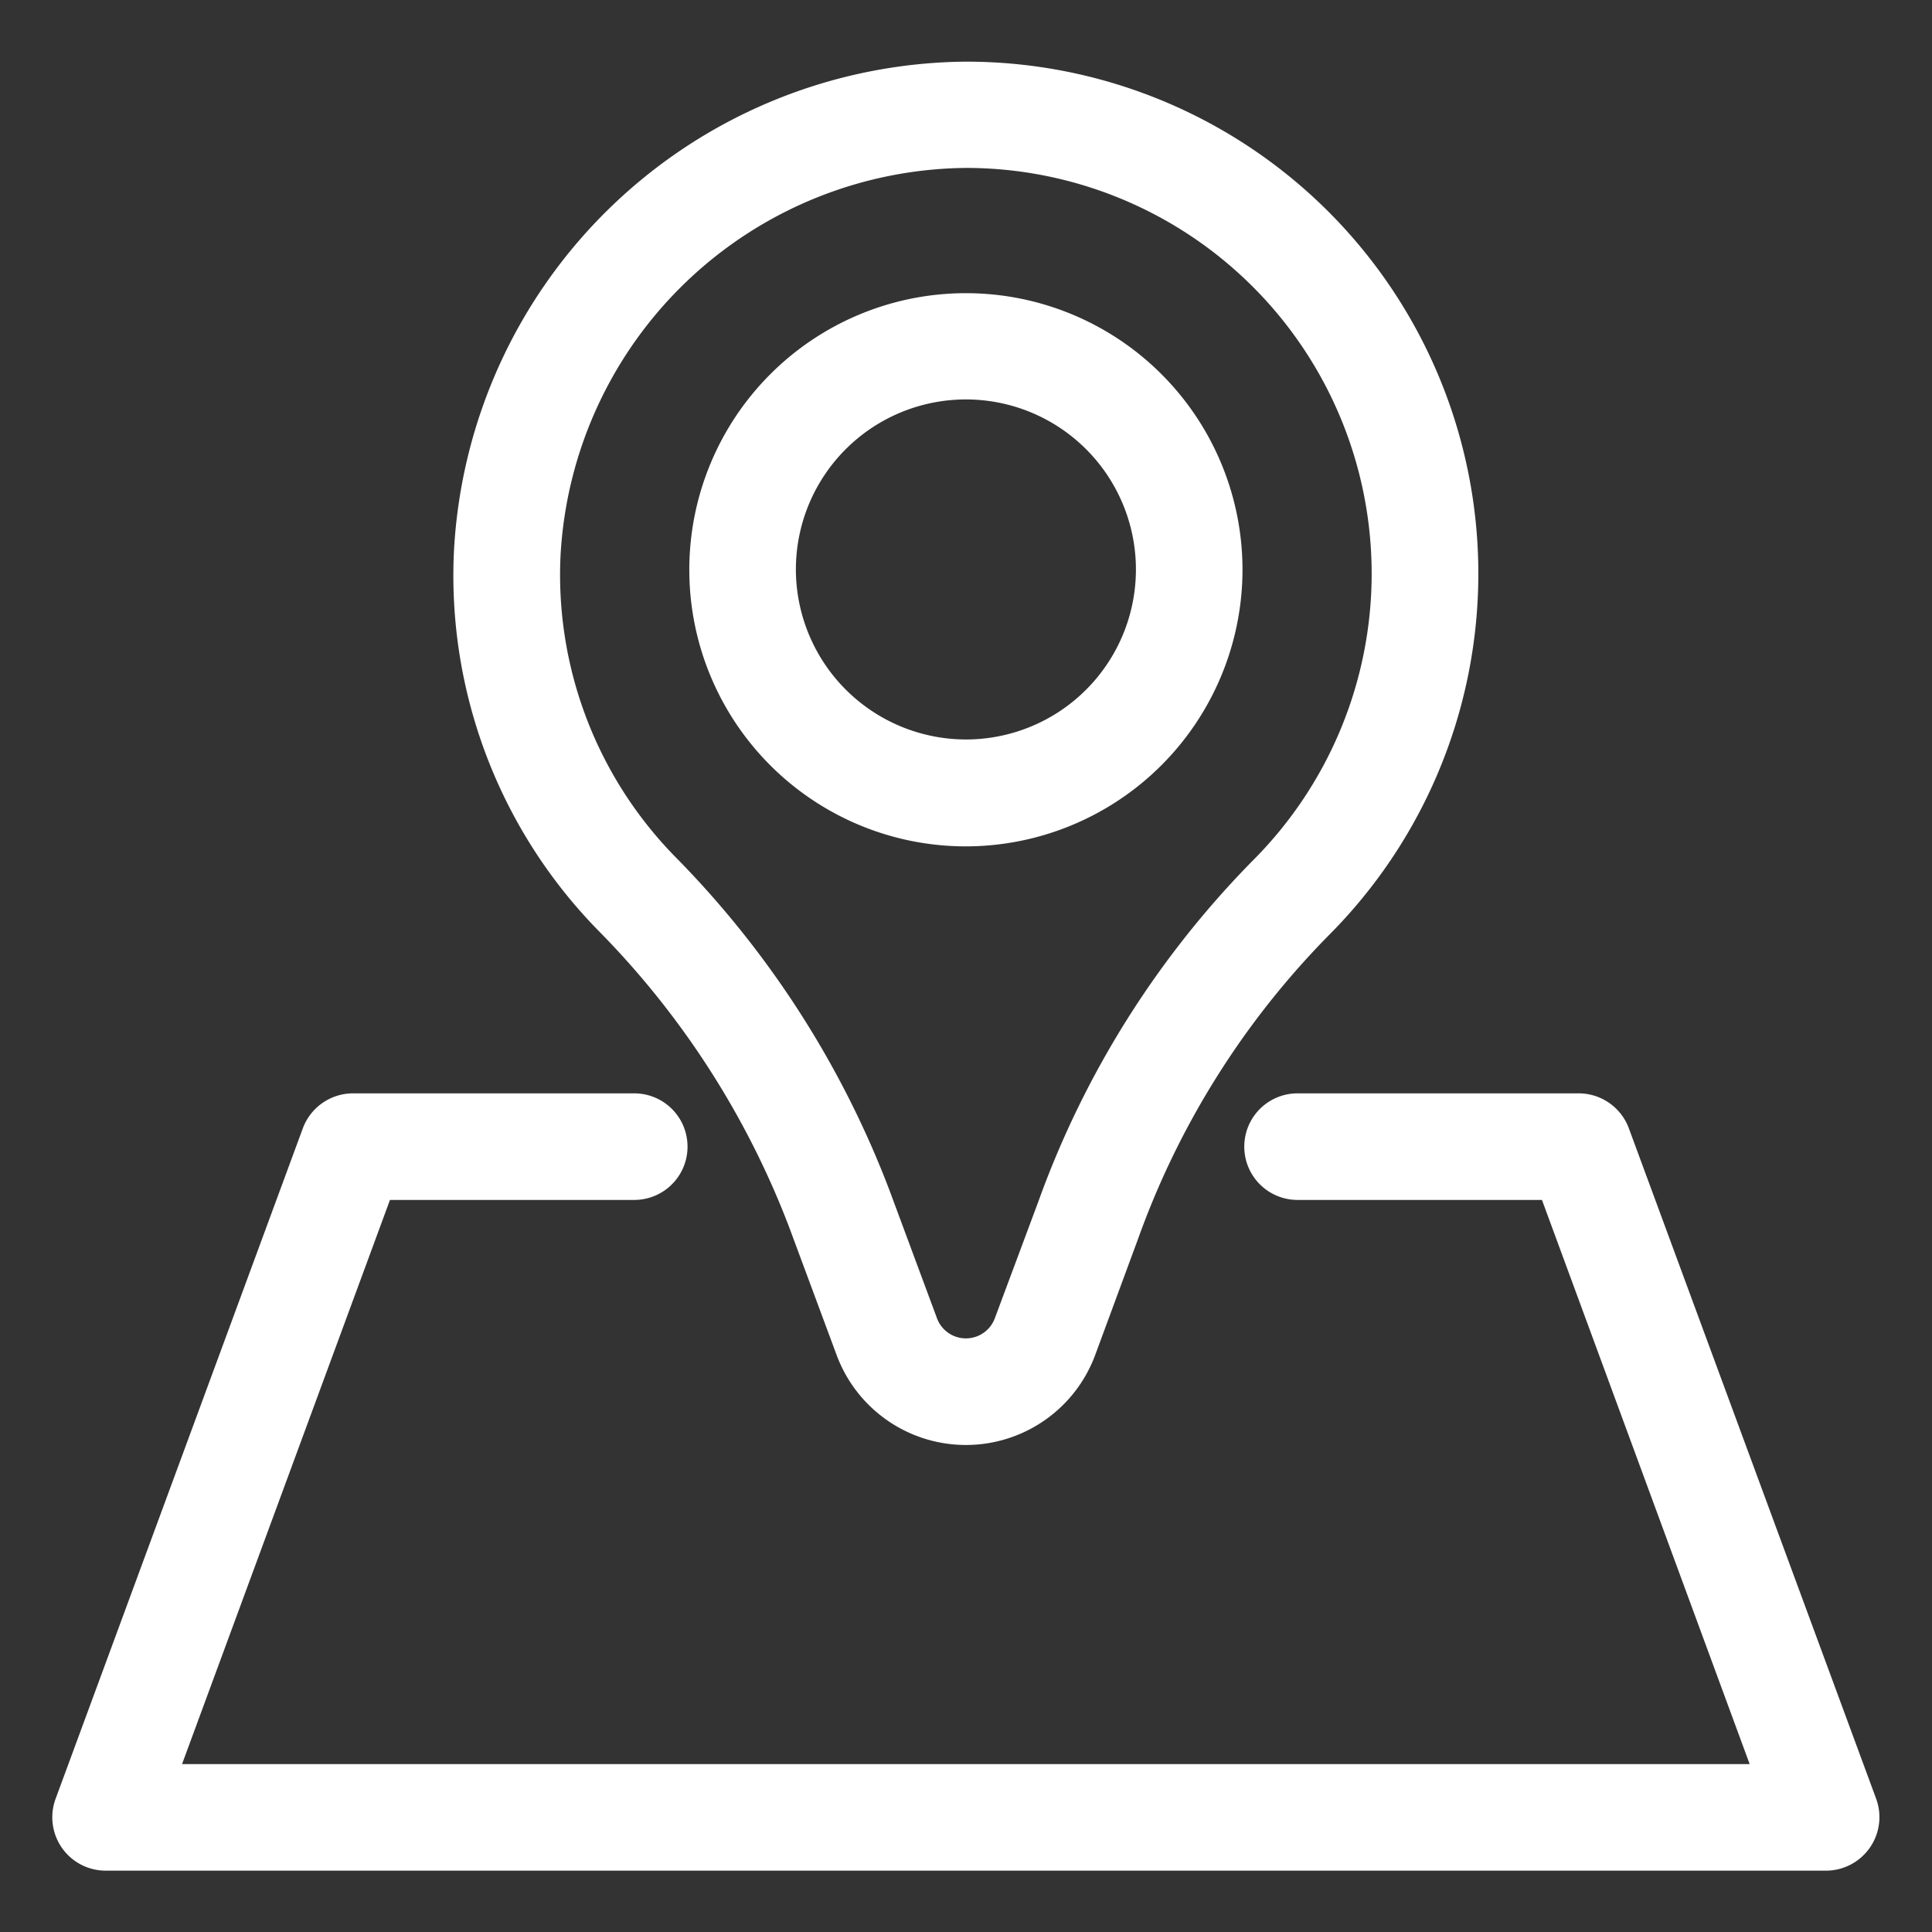
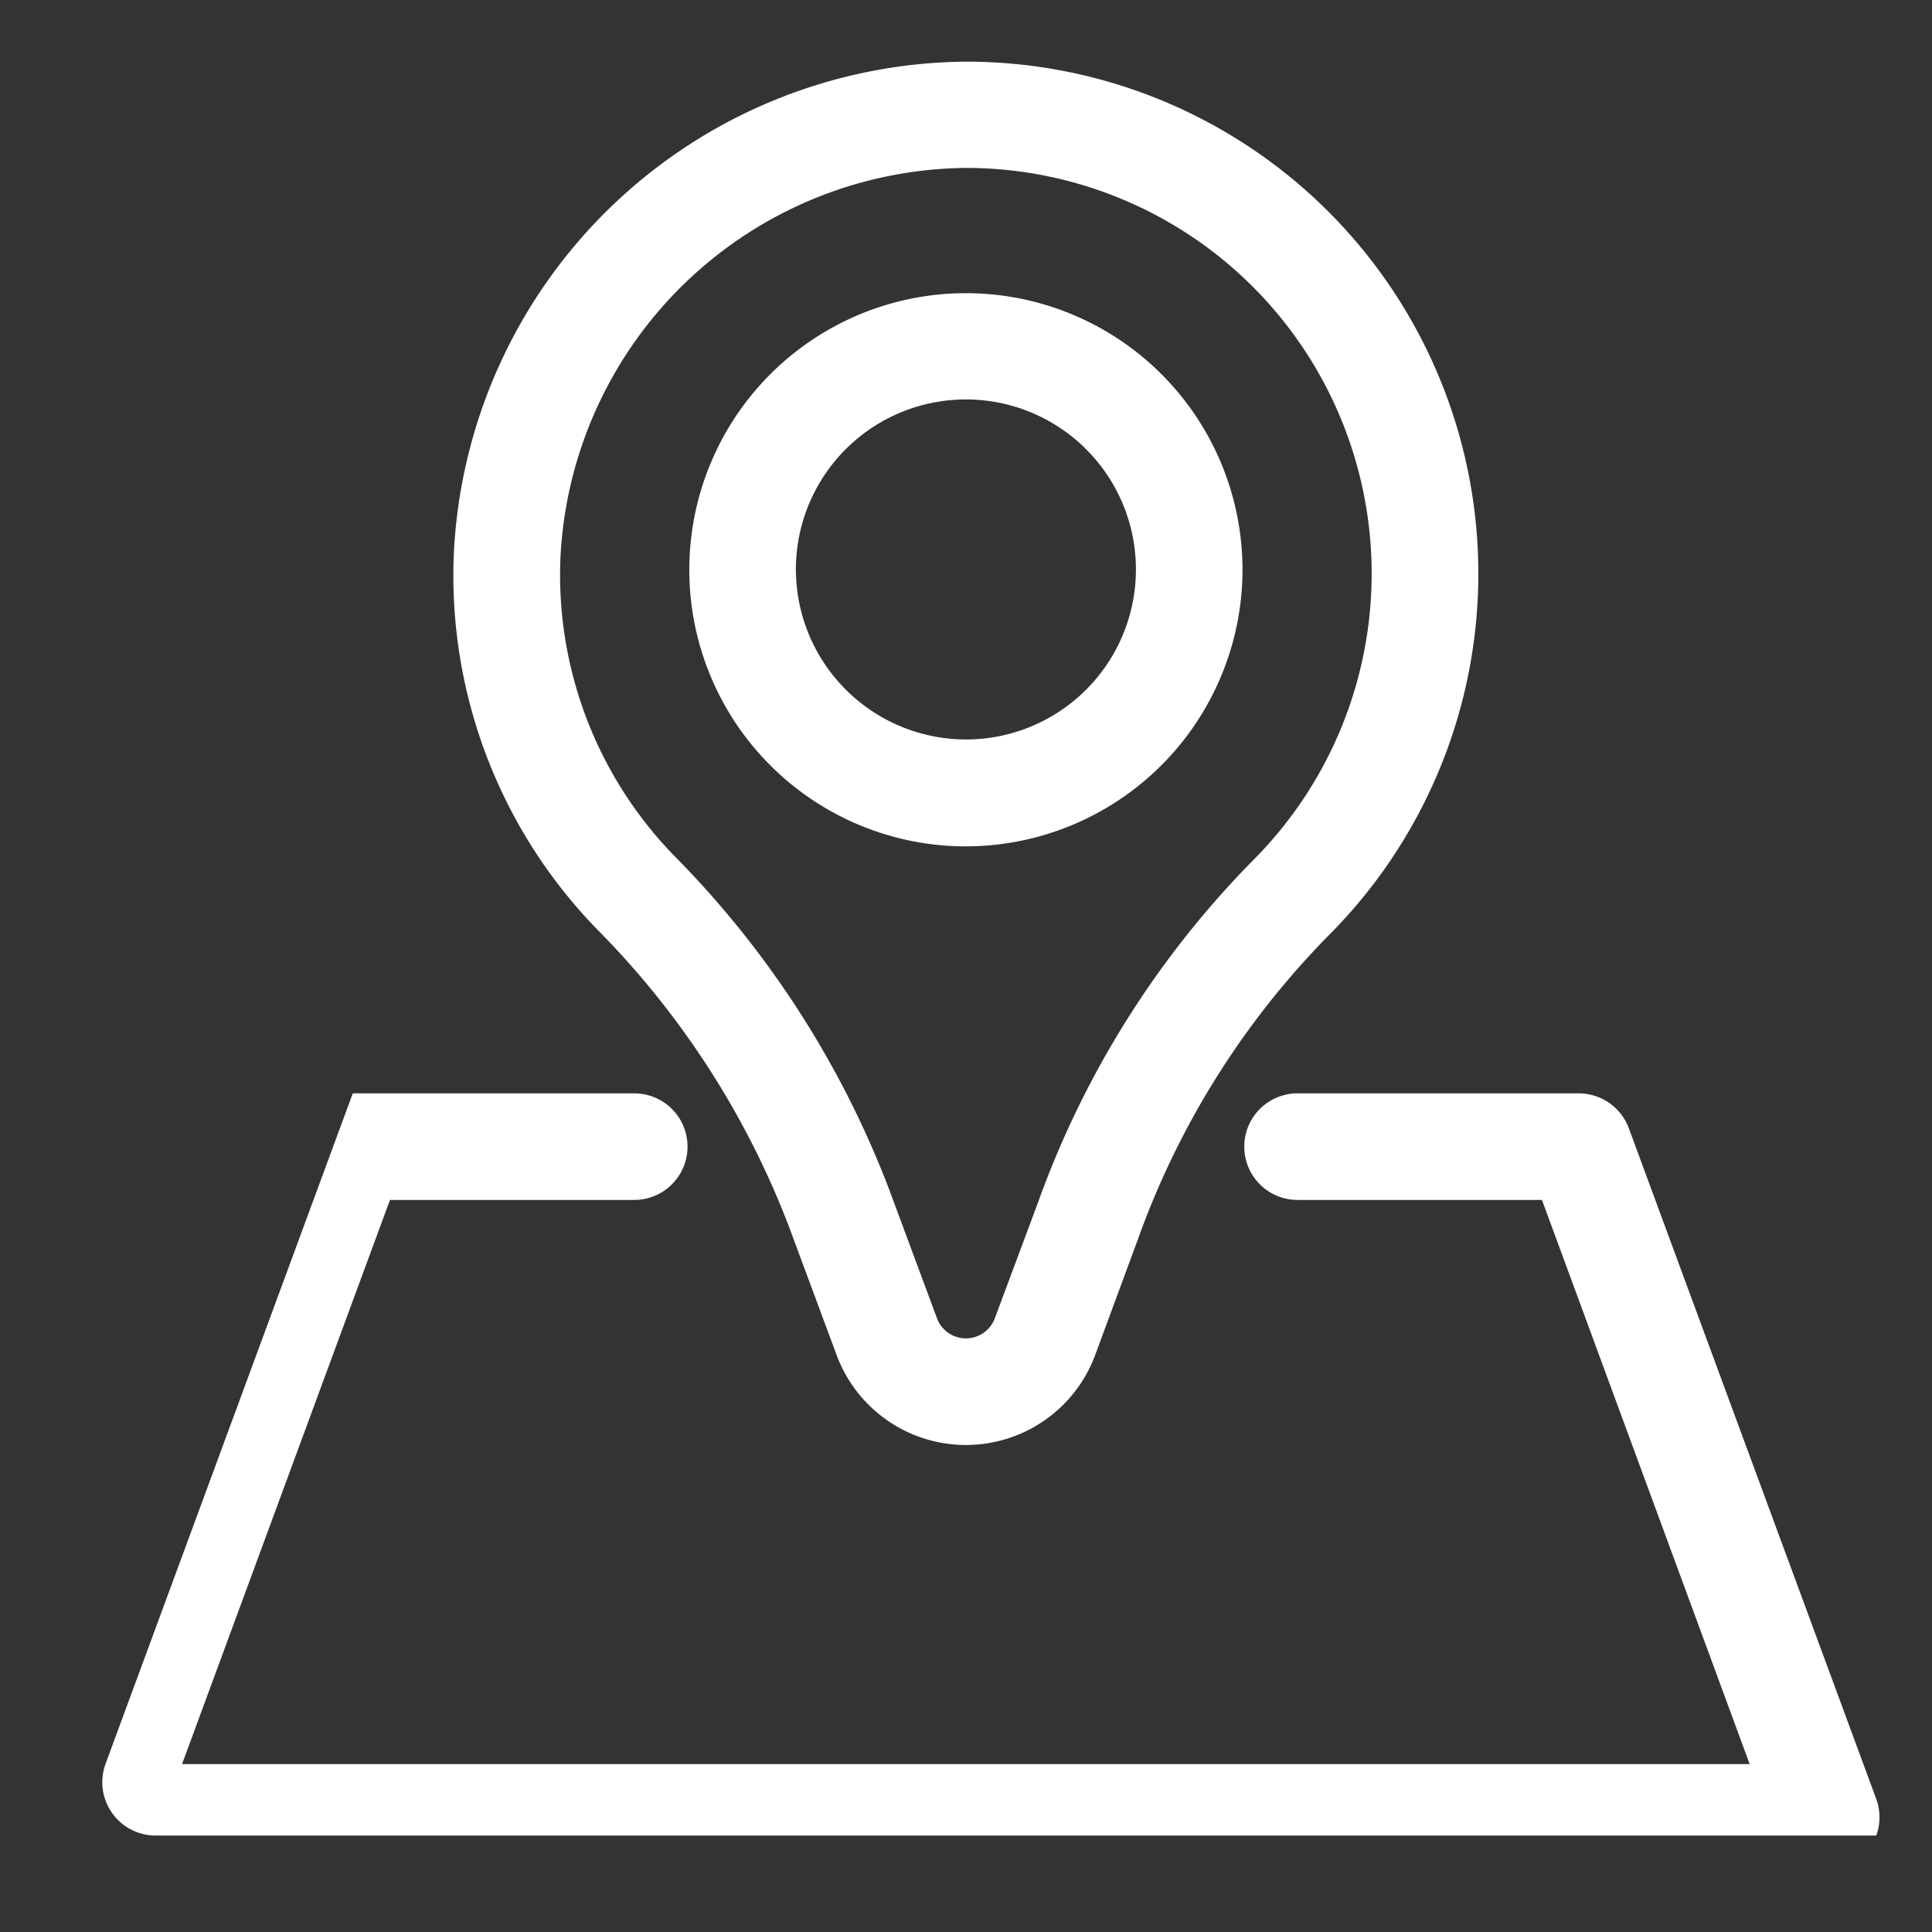
<svg xmlns="http://www.w3.org/2000/svg" width="60" height="60" viewBox="0 0 60 60">
  <rect x="0" y="0" width="60" height="60" fill="#333333" stroke="none" />
  <defs>
    <style>
      .cls-1 {
        fill: #fff;
        fill-rule: evenodd;
      }
    </style>
  </defs>
-   <path id="line_icon03" class="cls-1" d="M1012.02,1234.59l1.47,3.96a4.282,4.282,0,0,0,8.02,0l1.34-3.63a25.839,25.839,0,0,1,5.91-9.41,15.9,15.9,0,0,0-11.3-27.14,16.054,16.054,0,0,0-15.86,15.22,15.751,15.751,0,0,0,4.46,11.74A26.578,26.578,0,0,1,1012.02,1234.59Zm-7.11-20.86a12.73,12.73,0,0,1,12.59-12.06,12.6,12.6,0,0,1,8.92,21.5,29.155,29.155,0,0,0-6.67,10.6l-1.35,3.62a0.958,0.958,0,0,1-1.8,0l-1.47-3.96a29.851,29.851,0,0,0-6.69-10.4A12.508,12.508,0,0,1,1004.91,1213.73Zm12.59,9.01a8.6,8.6,0,0,0,8.59-8.57v-0.03A8.59,8.59,0,1,0,1017.5,1222.74Zm-5.28-8.59a5.28,5.28,0,1,1,5.28,5.27A5.288,5.288,0,0,1,1012.22,1214.15Zm33.55,38.17-7.68-20.82a1.662,1.662,0,0,0-1.55-1.09h-8.74a1.655,1.655,0,1,0,0,3.31h7.59l6.45,17.52H993.157l6.457-17.52h7.586a1.655,1.655,0,1,0,0-3.31h-8.741a1.665,1.665,0,0,0-1.553,1.09l-7.677,20.82a1.658,1.658,0,0,0,1.554,2.23h53.437A1.662,1.662,0,0,0,1045.77,1252.32Z" transform="translate(-987.503 -1196.455)" />
+   <path id="line_icon03" class="cls-1" d="M1012.02,1234.59l1.47,3.96a4.282,4.282,0,0,0,8.02,0l1.34-3.63a25.839,25.839,0,0,1,5.91-9.41,15.9,15.9,0,0,0-11.3-27.14,16.054,16.054,0,0,0-15.86,15.22,15.751,15.751,0,0,0,4.46,11.74A26.578,26.578,0,0,1,1012.02,1234.59Zm-7.11-20.86a12.73,12.73,0,0,1,12.59-12.06,12.6,12.6,0,0,1,8.92,21.5,29.155,29.155,0,0,0-6.67,10.6l-1.35,3.62a0.958,0.958,0,0,1-1.8,0l-1.47-3.96a29.851,29.851,0,0,0-6.69-10.4A12.508,12.508,0,0,1,1004.91,1213.73Zm12.59,9.01a8.6,8.6,0,0,0,8.59-8.57v-0.03A8.59,8.59,0,1,0,1017.5,1222.74Zm-5.28-8.59a5.28,5.28,0,1,1,5.28,5.27A5.288,5.288,0,0,1,1012.22,1214.15Zm33.55,38.17-7.68-20.82a1.662,1.662,0,0,0-1.55-1.09h-8.74a1.655,1.655,0,1,0,0,3.31h7.59l6.45,17.52H993.157l6.457-17.52h7.586a1.655,1.655,0,1,0,0-3.31h-8.741l-7.677,20.82a1.658,1.658,0,0,0,1.554,2.23h53.437A1.662,1.662,0,0,0,1045.77,1252.32Z" transform="translate(-987.503 -1196.455)" />
</svg>